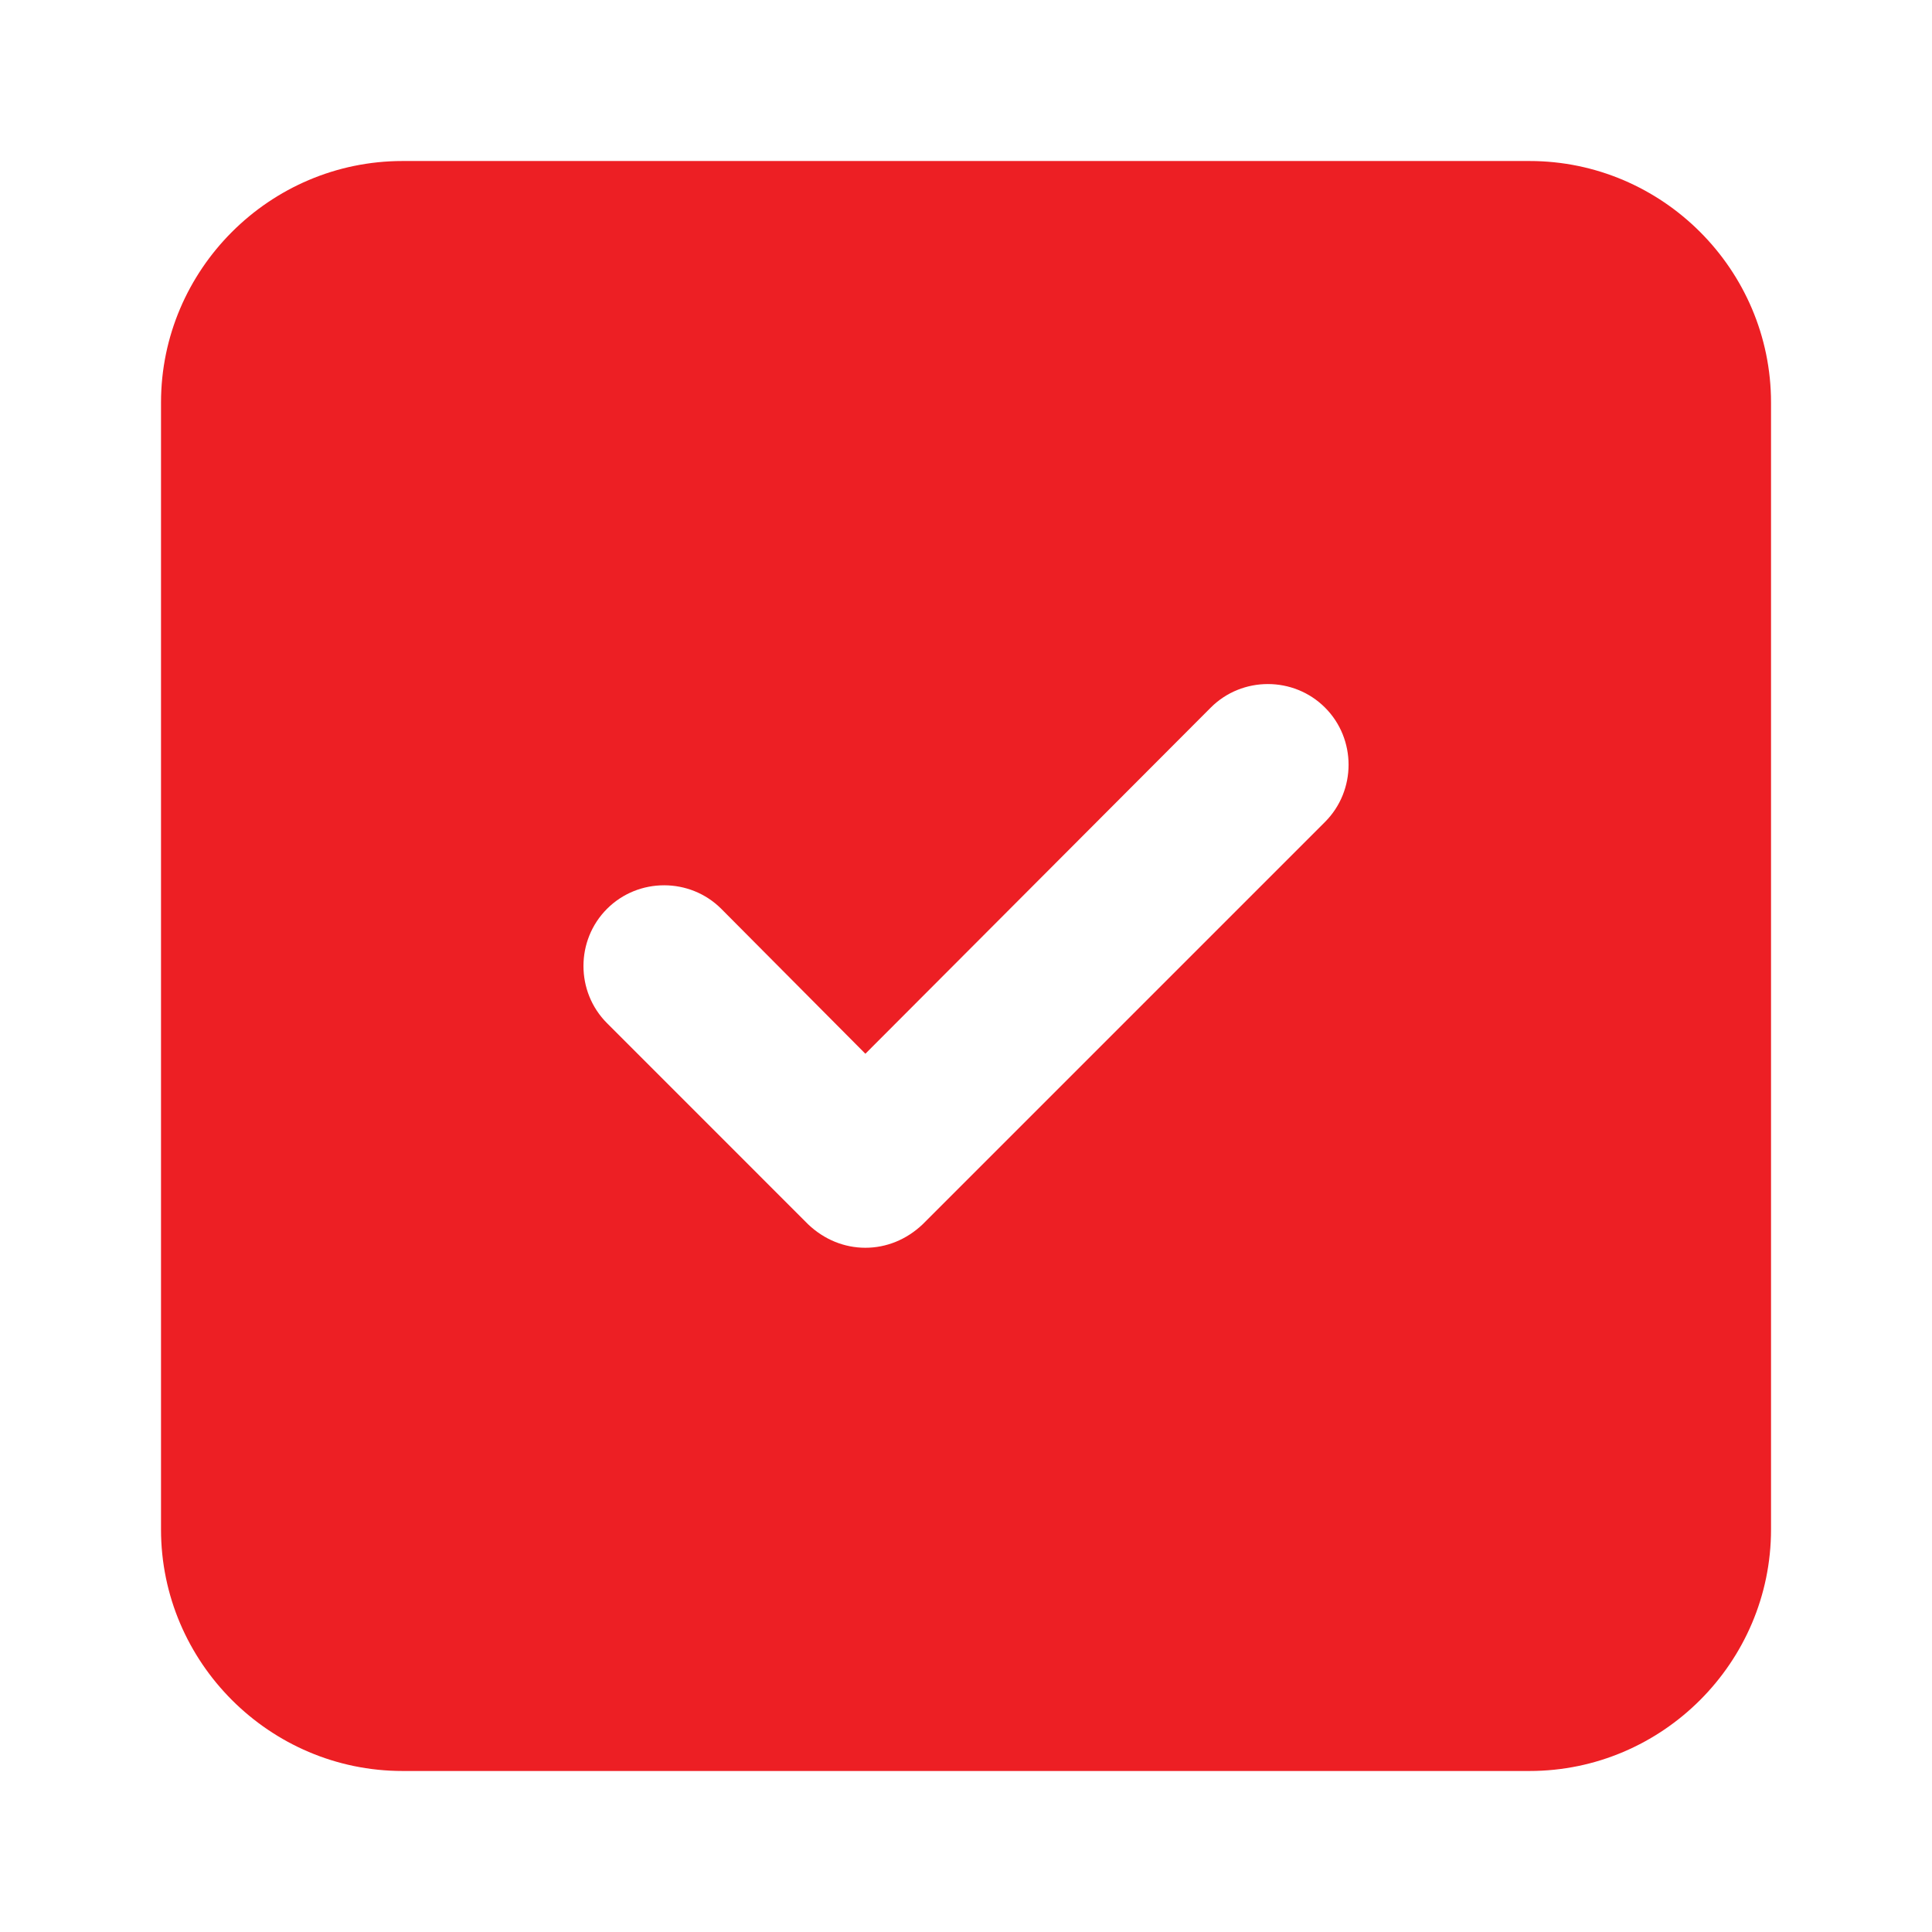
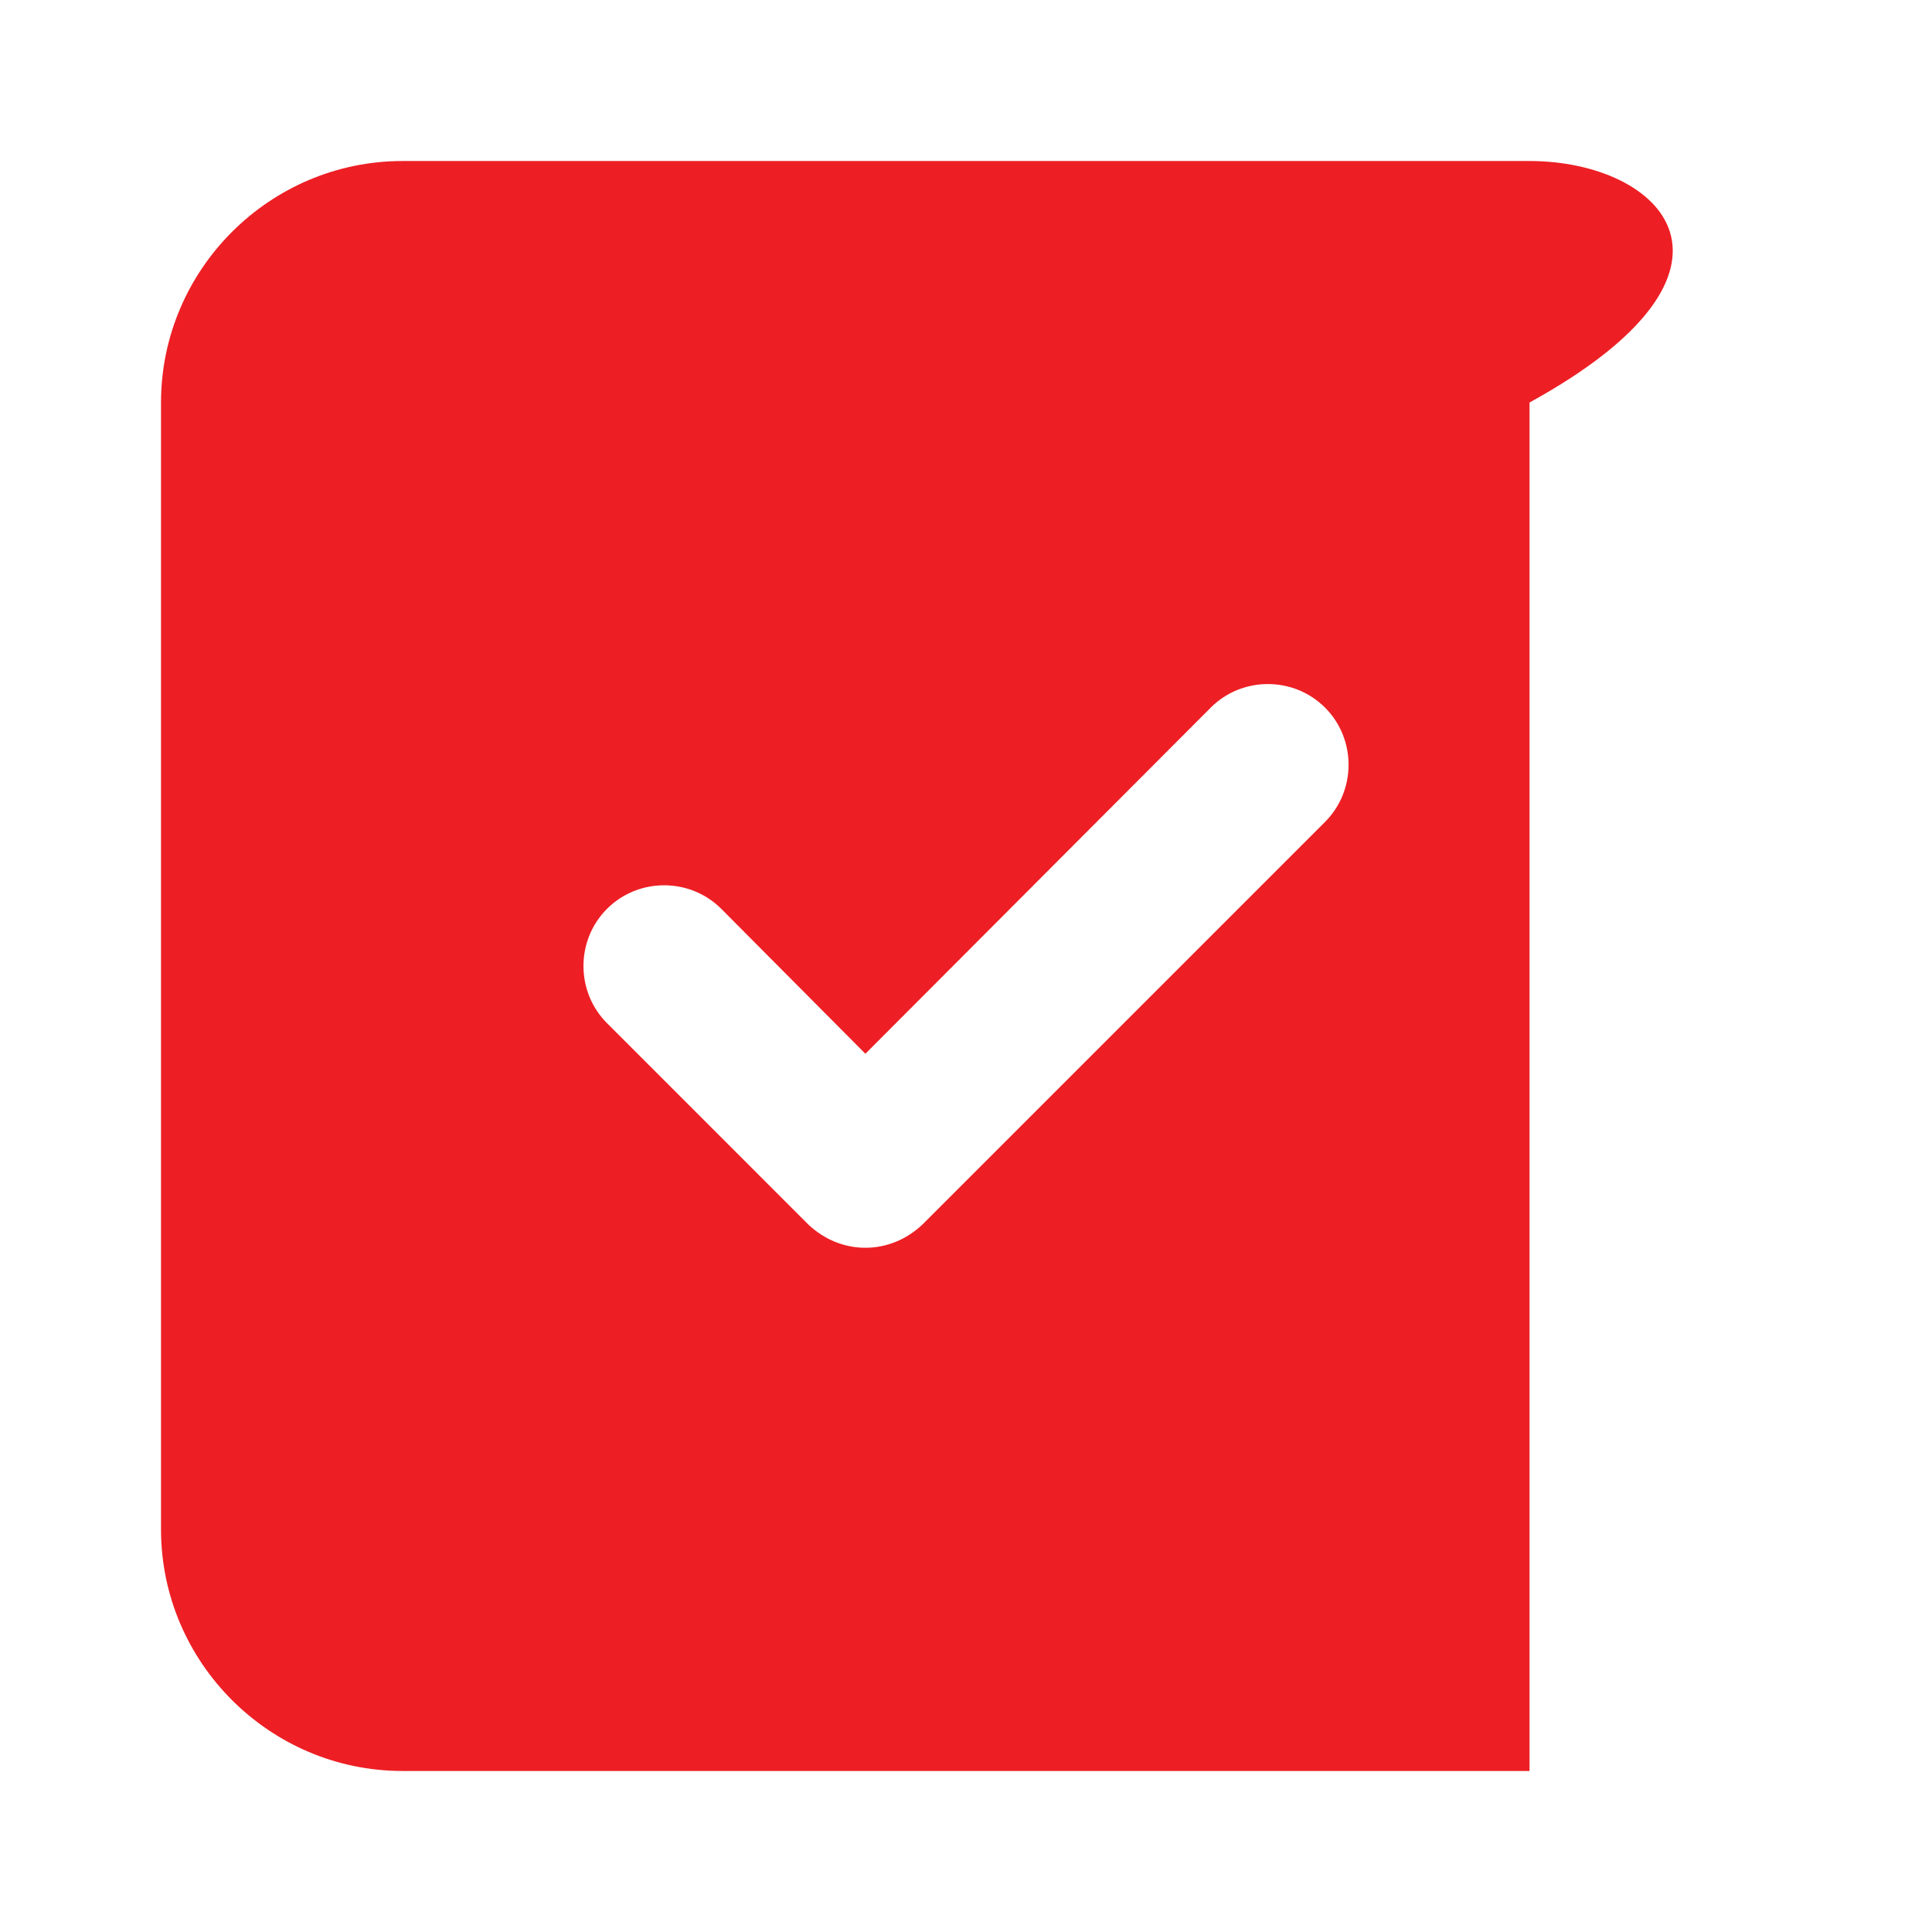
<svg xmlns="http://www.w3.org/2000/svg" width="50" height="50" viewBox="0 0 50 50" fill="none">
-   <path d="M39.584 4.167H10.417C6.979 4.167 4.167 6.979 4.167 10.417V39.583C4.167 43.021 6.979 45.833 10.417 45.833H39.584C43.022 45.833 45.834 43.021 45.834 39.583V10.417C45.834 6.979 43.022 4.167 39.584 4.167ZM34.292 21.271L23.875 31.688C23.458 32.083 22.937 32.292 22.396 32.292C21.855 32.292 21.334 32.083 20.917 31.688L15.709 26.479C14.897 25.666 14.897 24.334 15.709 23.521C16.52 22.708 17.855 22.708 18.667 23.521L22.396 27.271L31.334 18.313C32.145 17.5 33.48 17.5 34.292 18.313C35.104 19.125 35.104 20.458 34.292 21.271Z" fill="#ED1F24" />
+   <path d="M39.584 4.167H10.417C6.979 4.167 4.167 6.979 4.167 10.417V39.583C4.167 43.021 6.979 45.833 10.417 45.833H39.584V10.417C45.834 6.979 43.022 4.167 39.584 4.167ZM34.292 21.271L23.875 31.688C23.458 32.083 22.937 32.292 22.396 32.292C21.855 32.292 21.334 32.083 20.917 31.688L15.709 26.479C14.897 25.666 14.897 24.334 15.709 23.521C16.52 22.708 17.855 22.708 18.667 23.521L22.396 27.271L31.334 18.313C32.145 17.5 33.48 17.5 34.292 18.313C35.104 19.125 35.104 20.458 34.292 21.271Z" fill="#ED1F24" />
</svg>